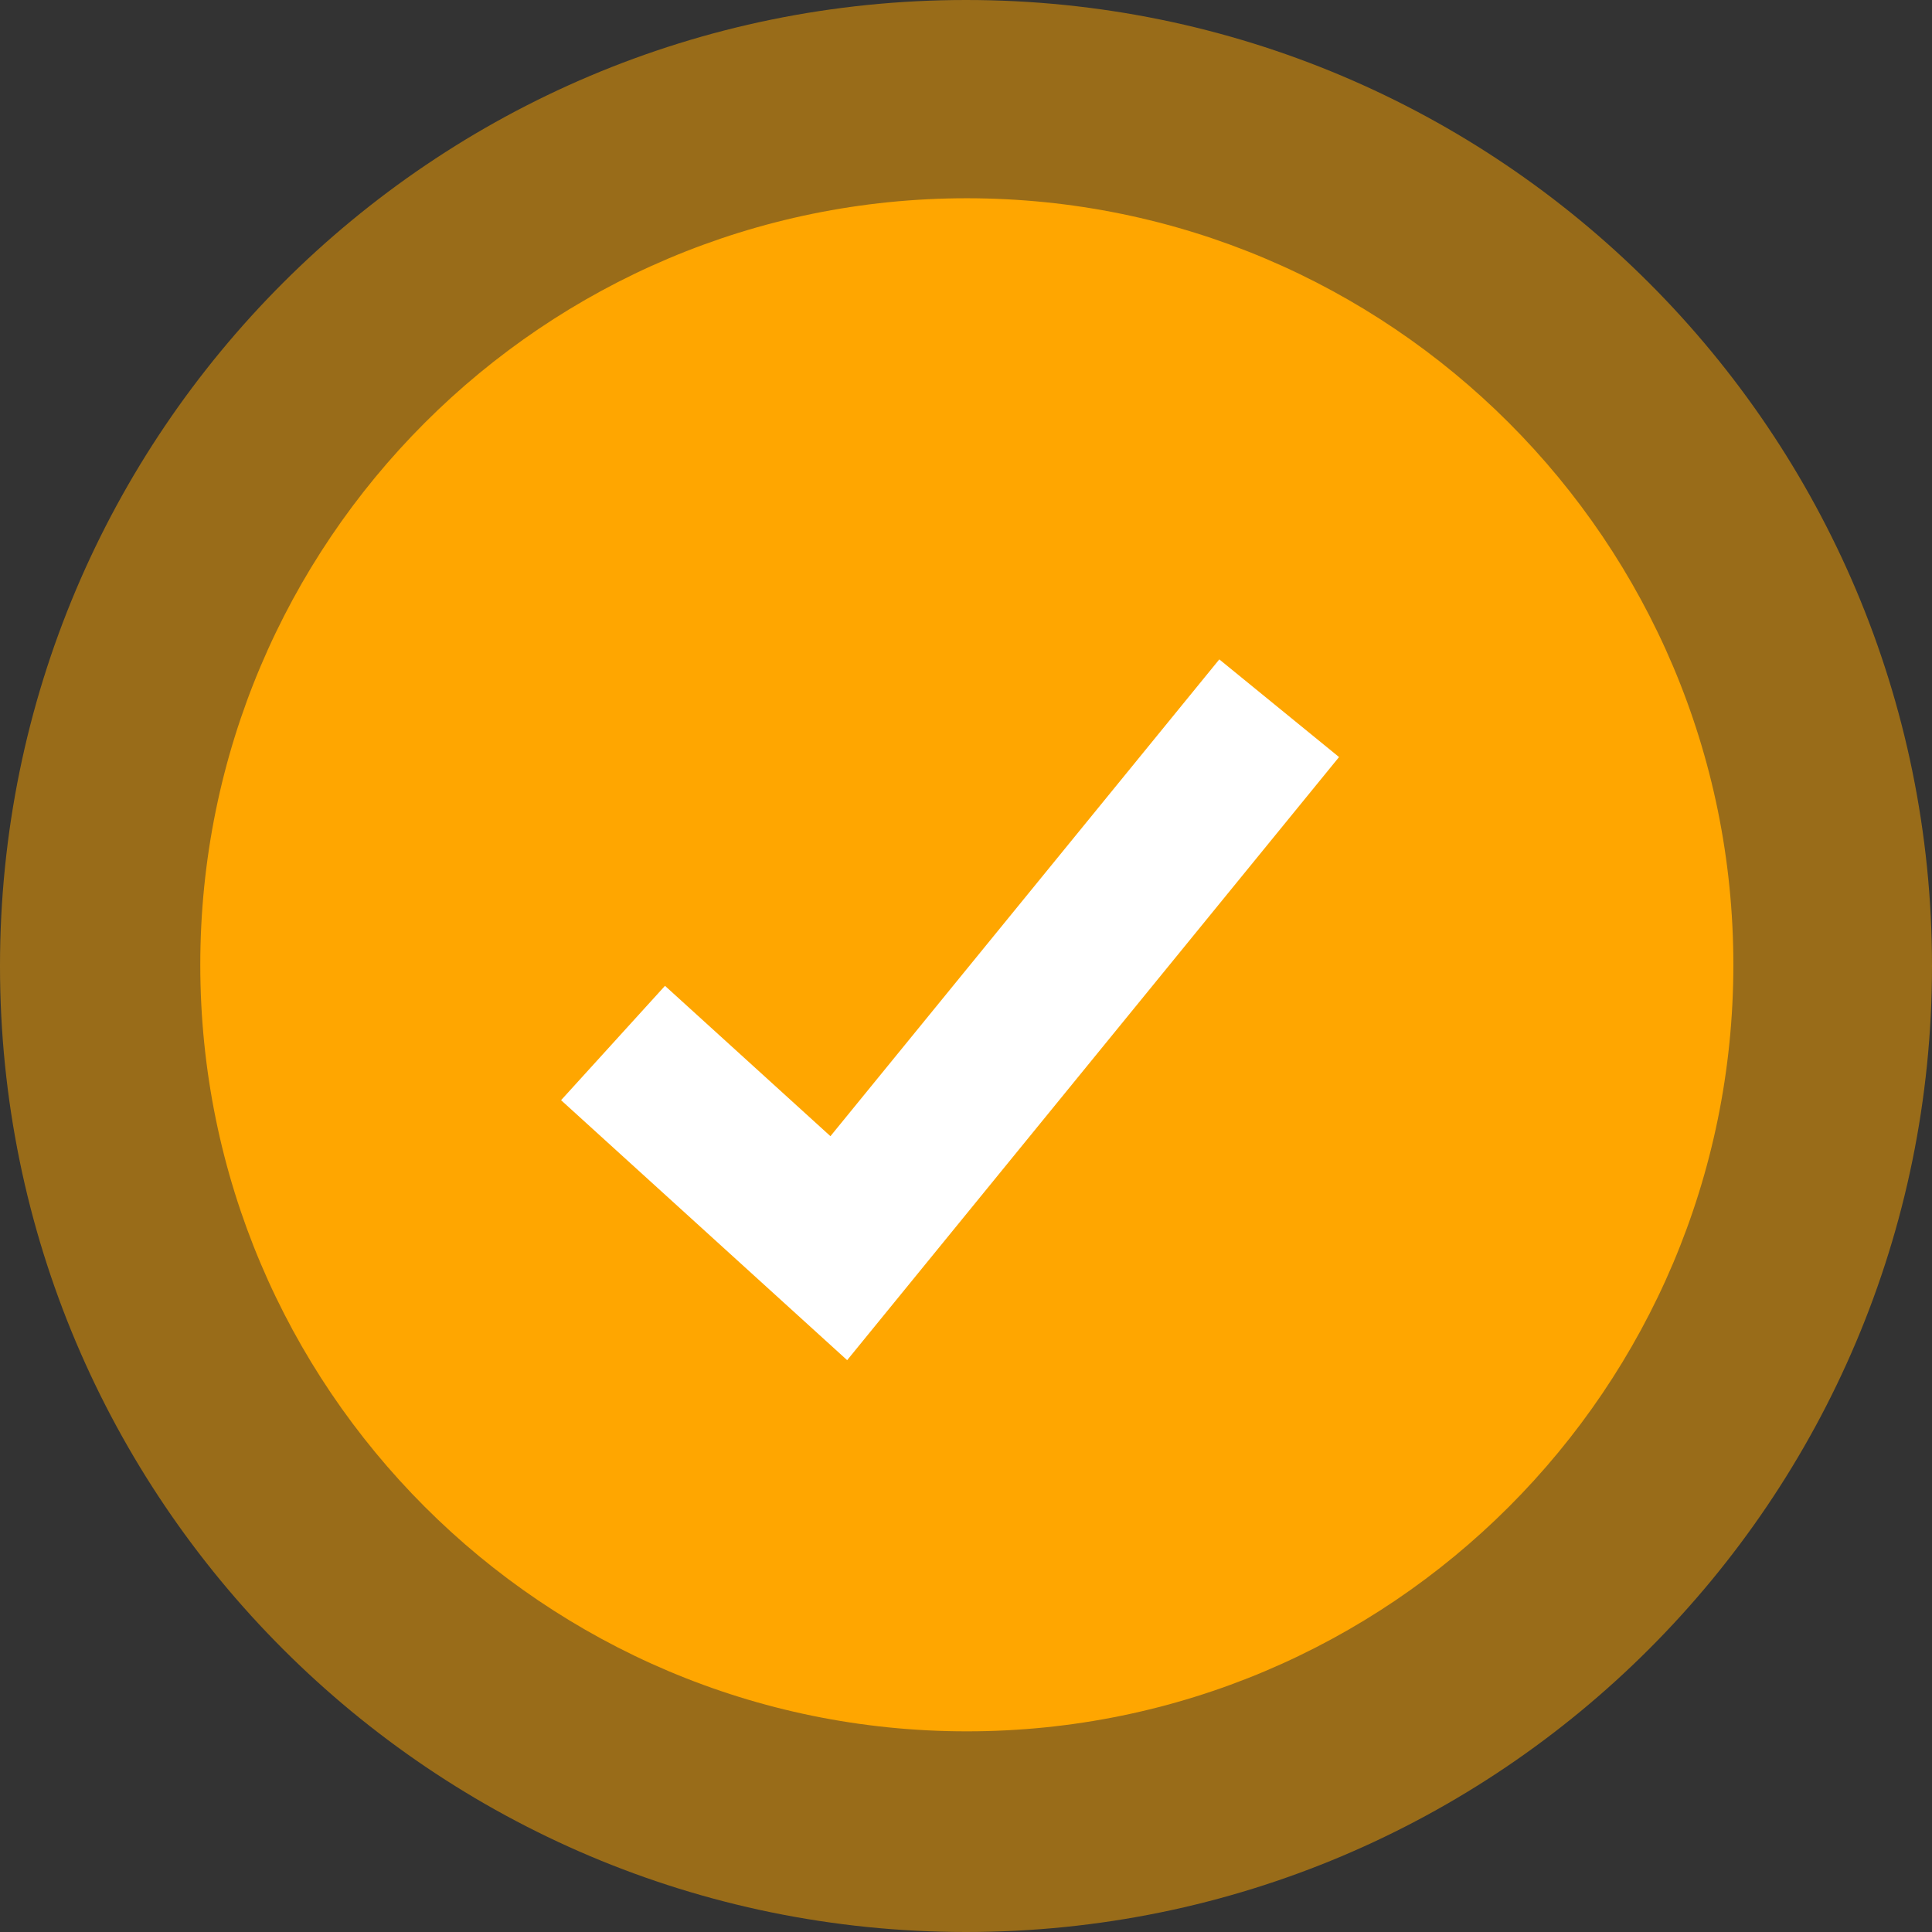
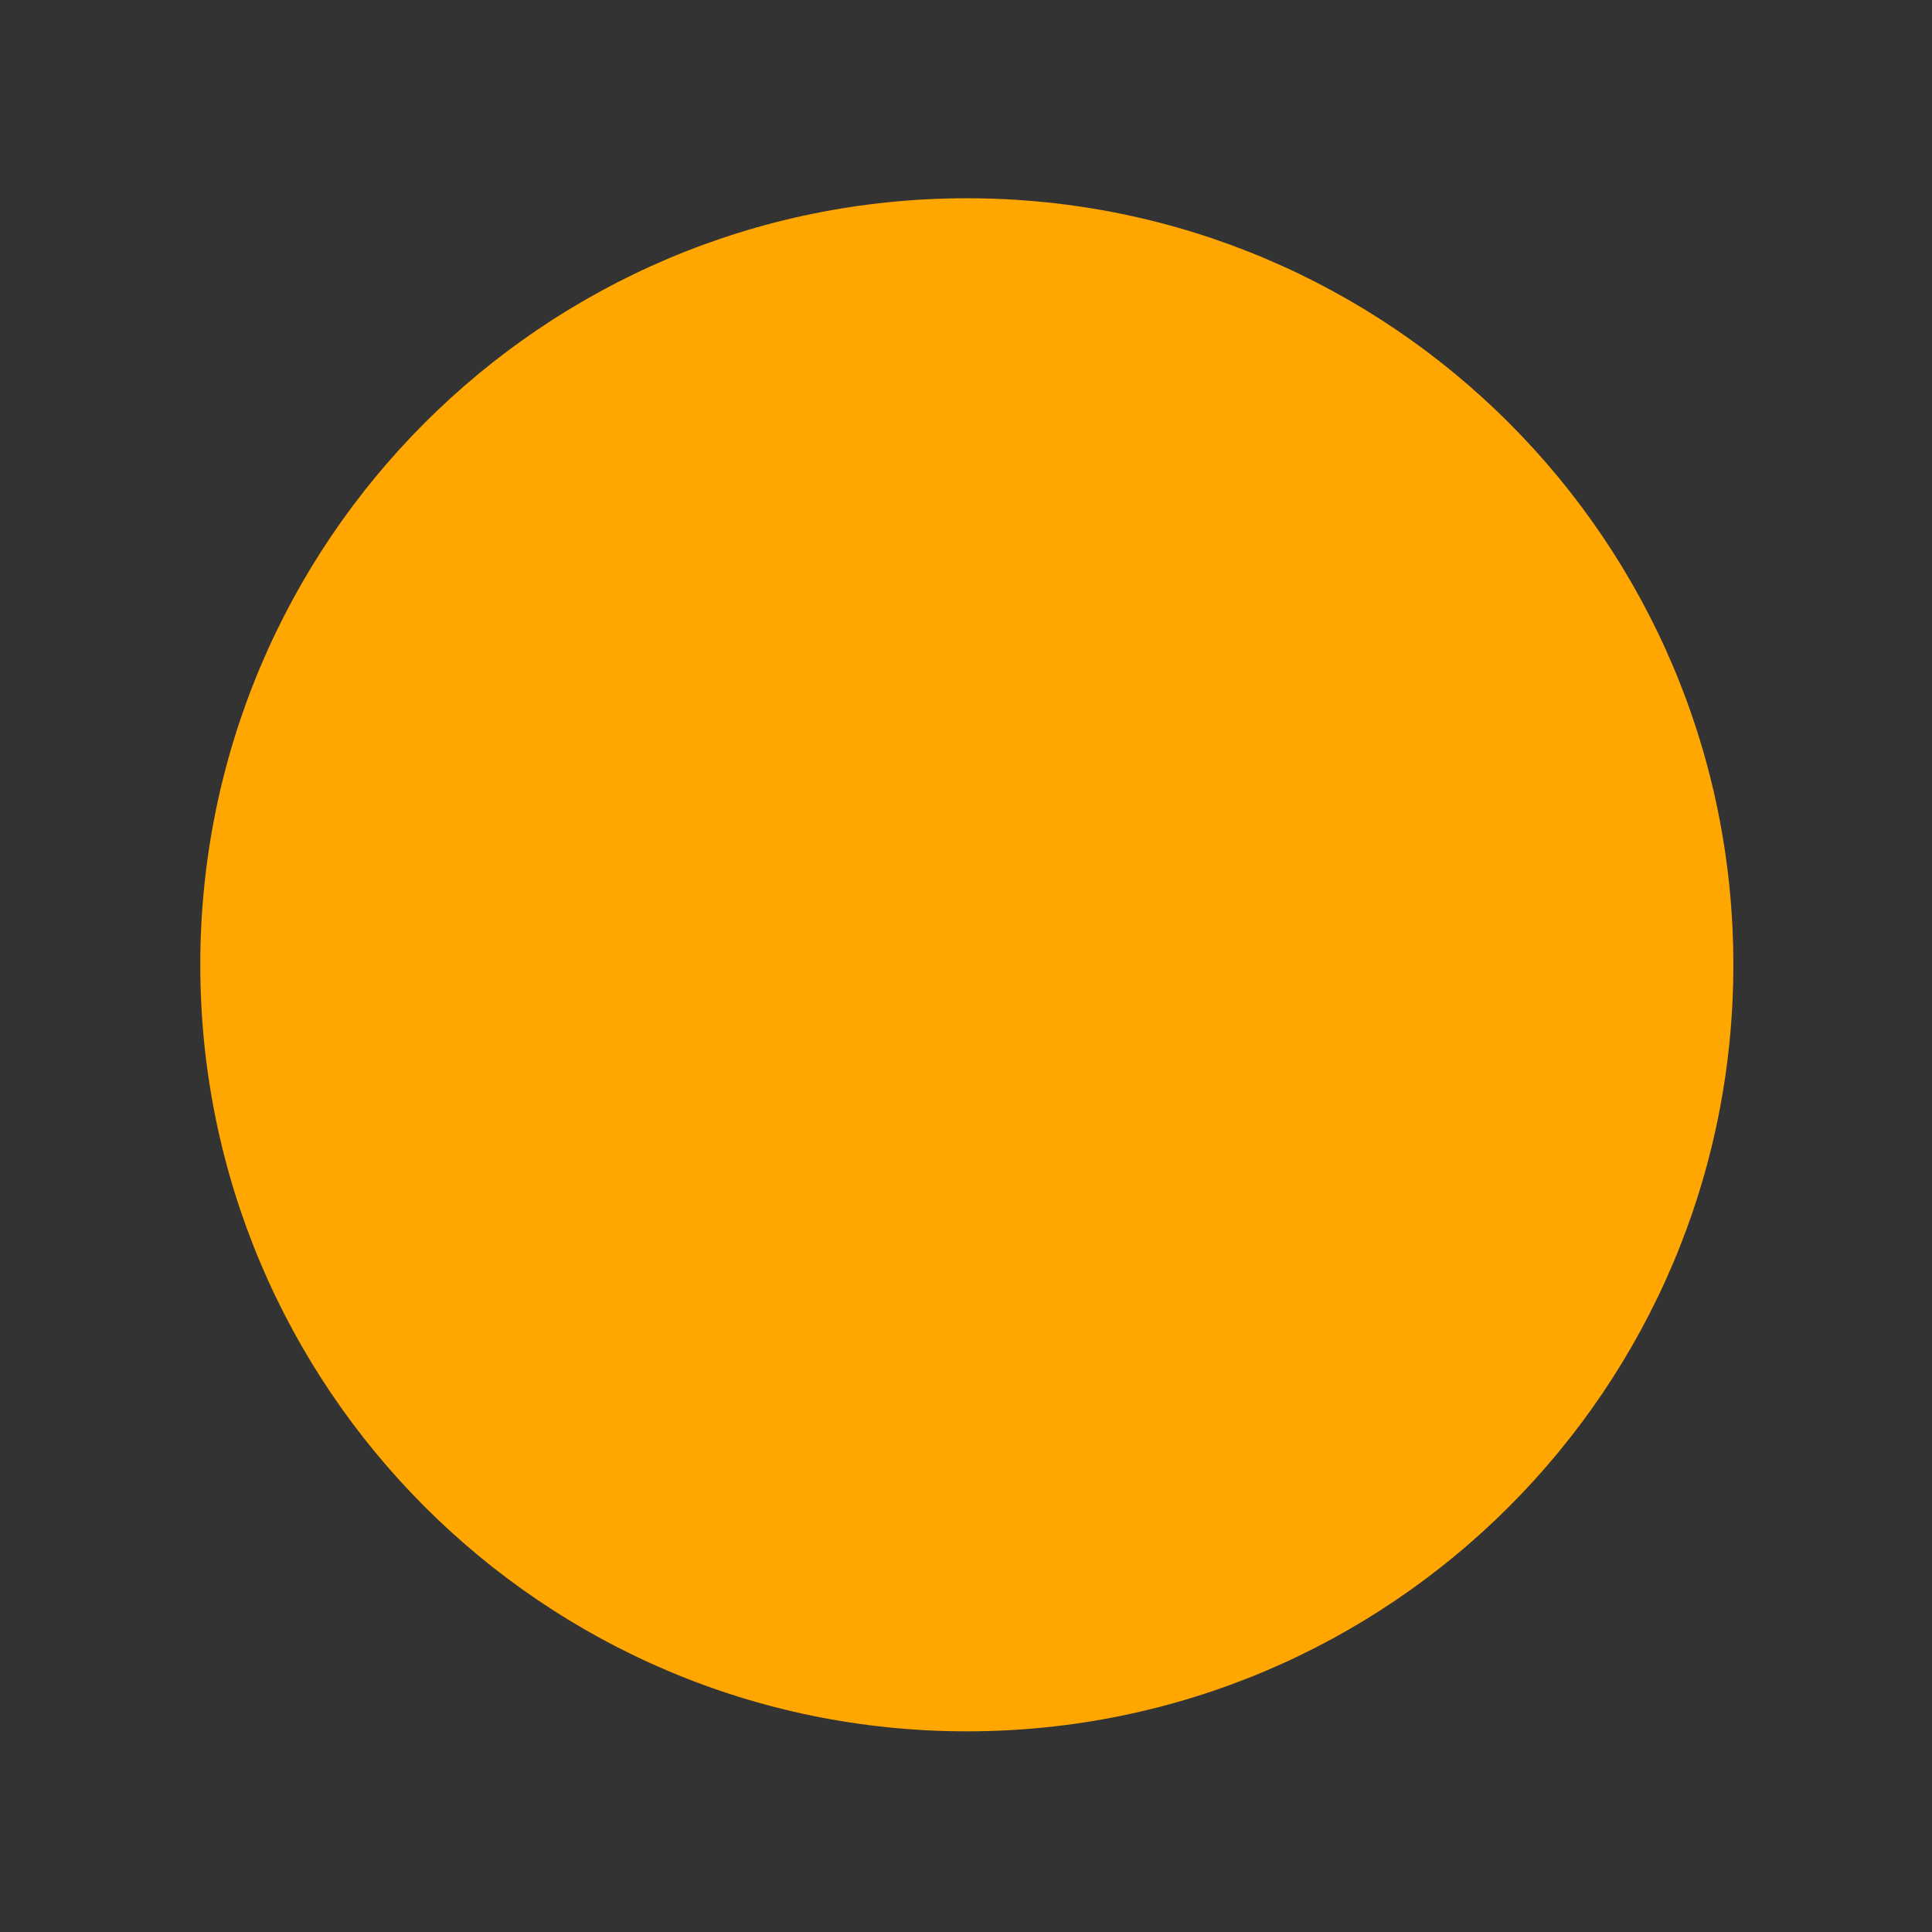
<svg xmlns="http://www.w3.org/2000/svg" width="955" height="955" viewBox="0 0 955 955" fill="none">
  <rect x="0" y="0" width="955" height="955" fill="#333333" stroke="none" />
-   <path d="M477.5 955C741.216 955 955 741.216 955 477.5C955 213.784 741.216 0 477.5 0C213.784 0 0 213.784 0 477.5C0 741.216 213.784 955 477.5 955Z" fill="#FFA600" fill-opacity="0.5" />
  <path d="M477.906 855.812C687.17 855.812 856.812 686.17 856.812 476.906C856.812 267.642 687.17 98 477.906 98C268.642 98 99 267.642 99 476.906C99 686.17 268.642 855.812 477.906 855.812Z" fill="#FFA600" />
-   <path d="M418.756 672.339L277.343 543.829L328.709 487.304L410.493 561.623L602.709 325.942L661.899 374.216L418.756 672.339Z" fill="white" />
</svg>